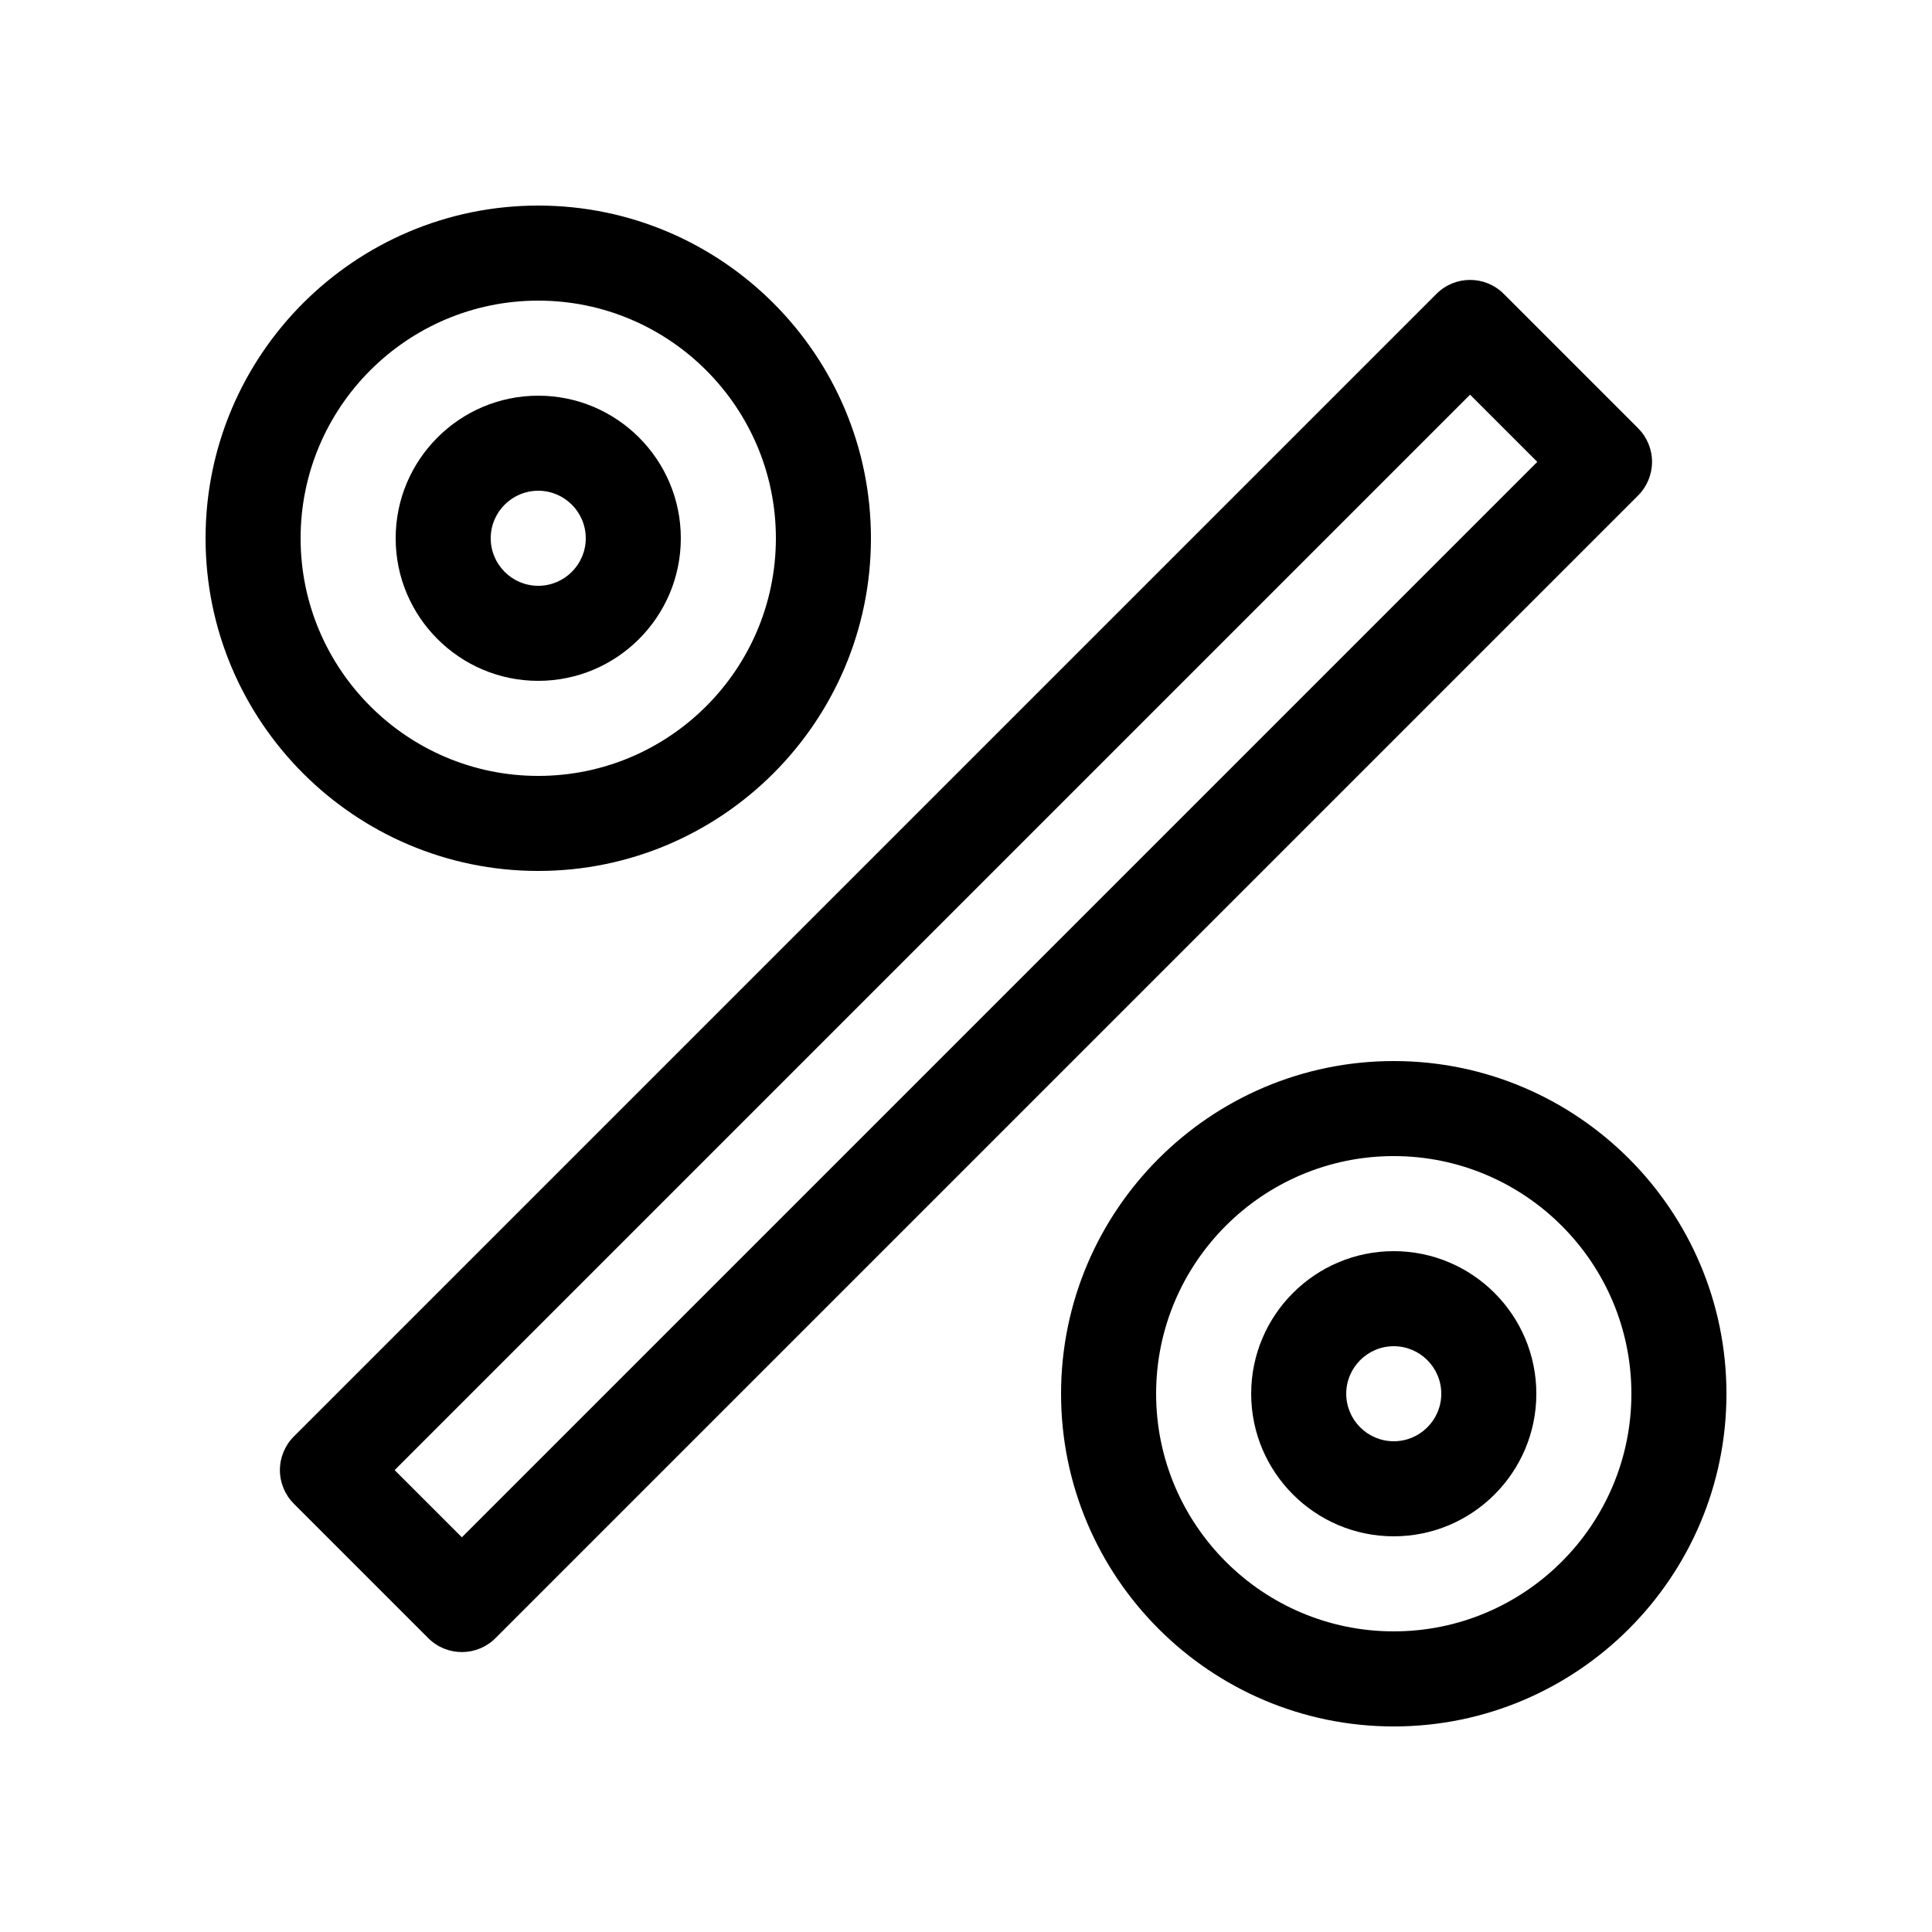
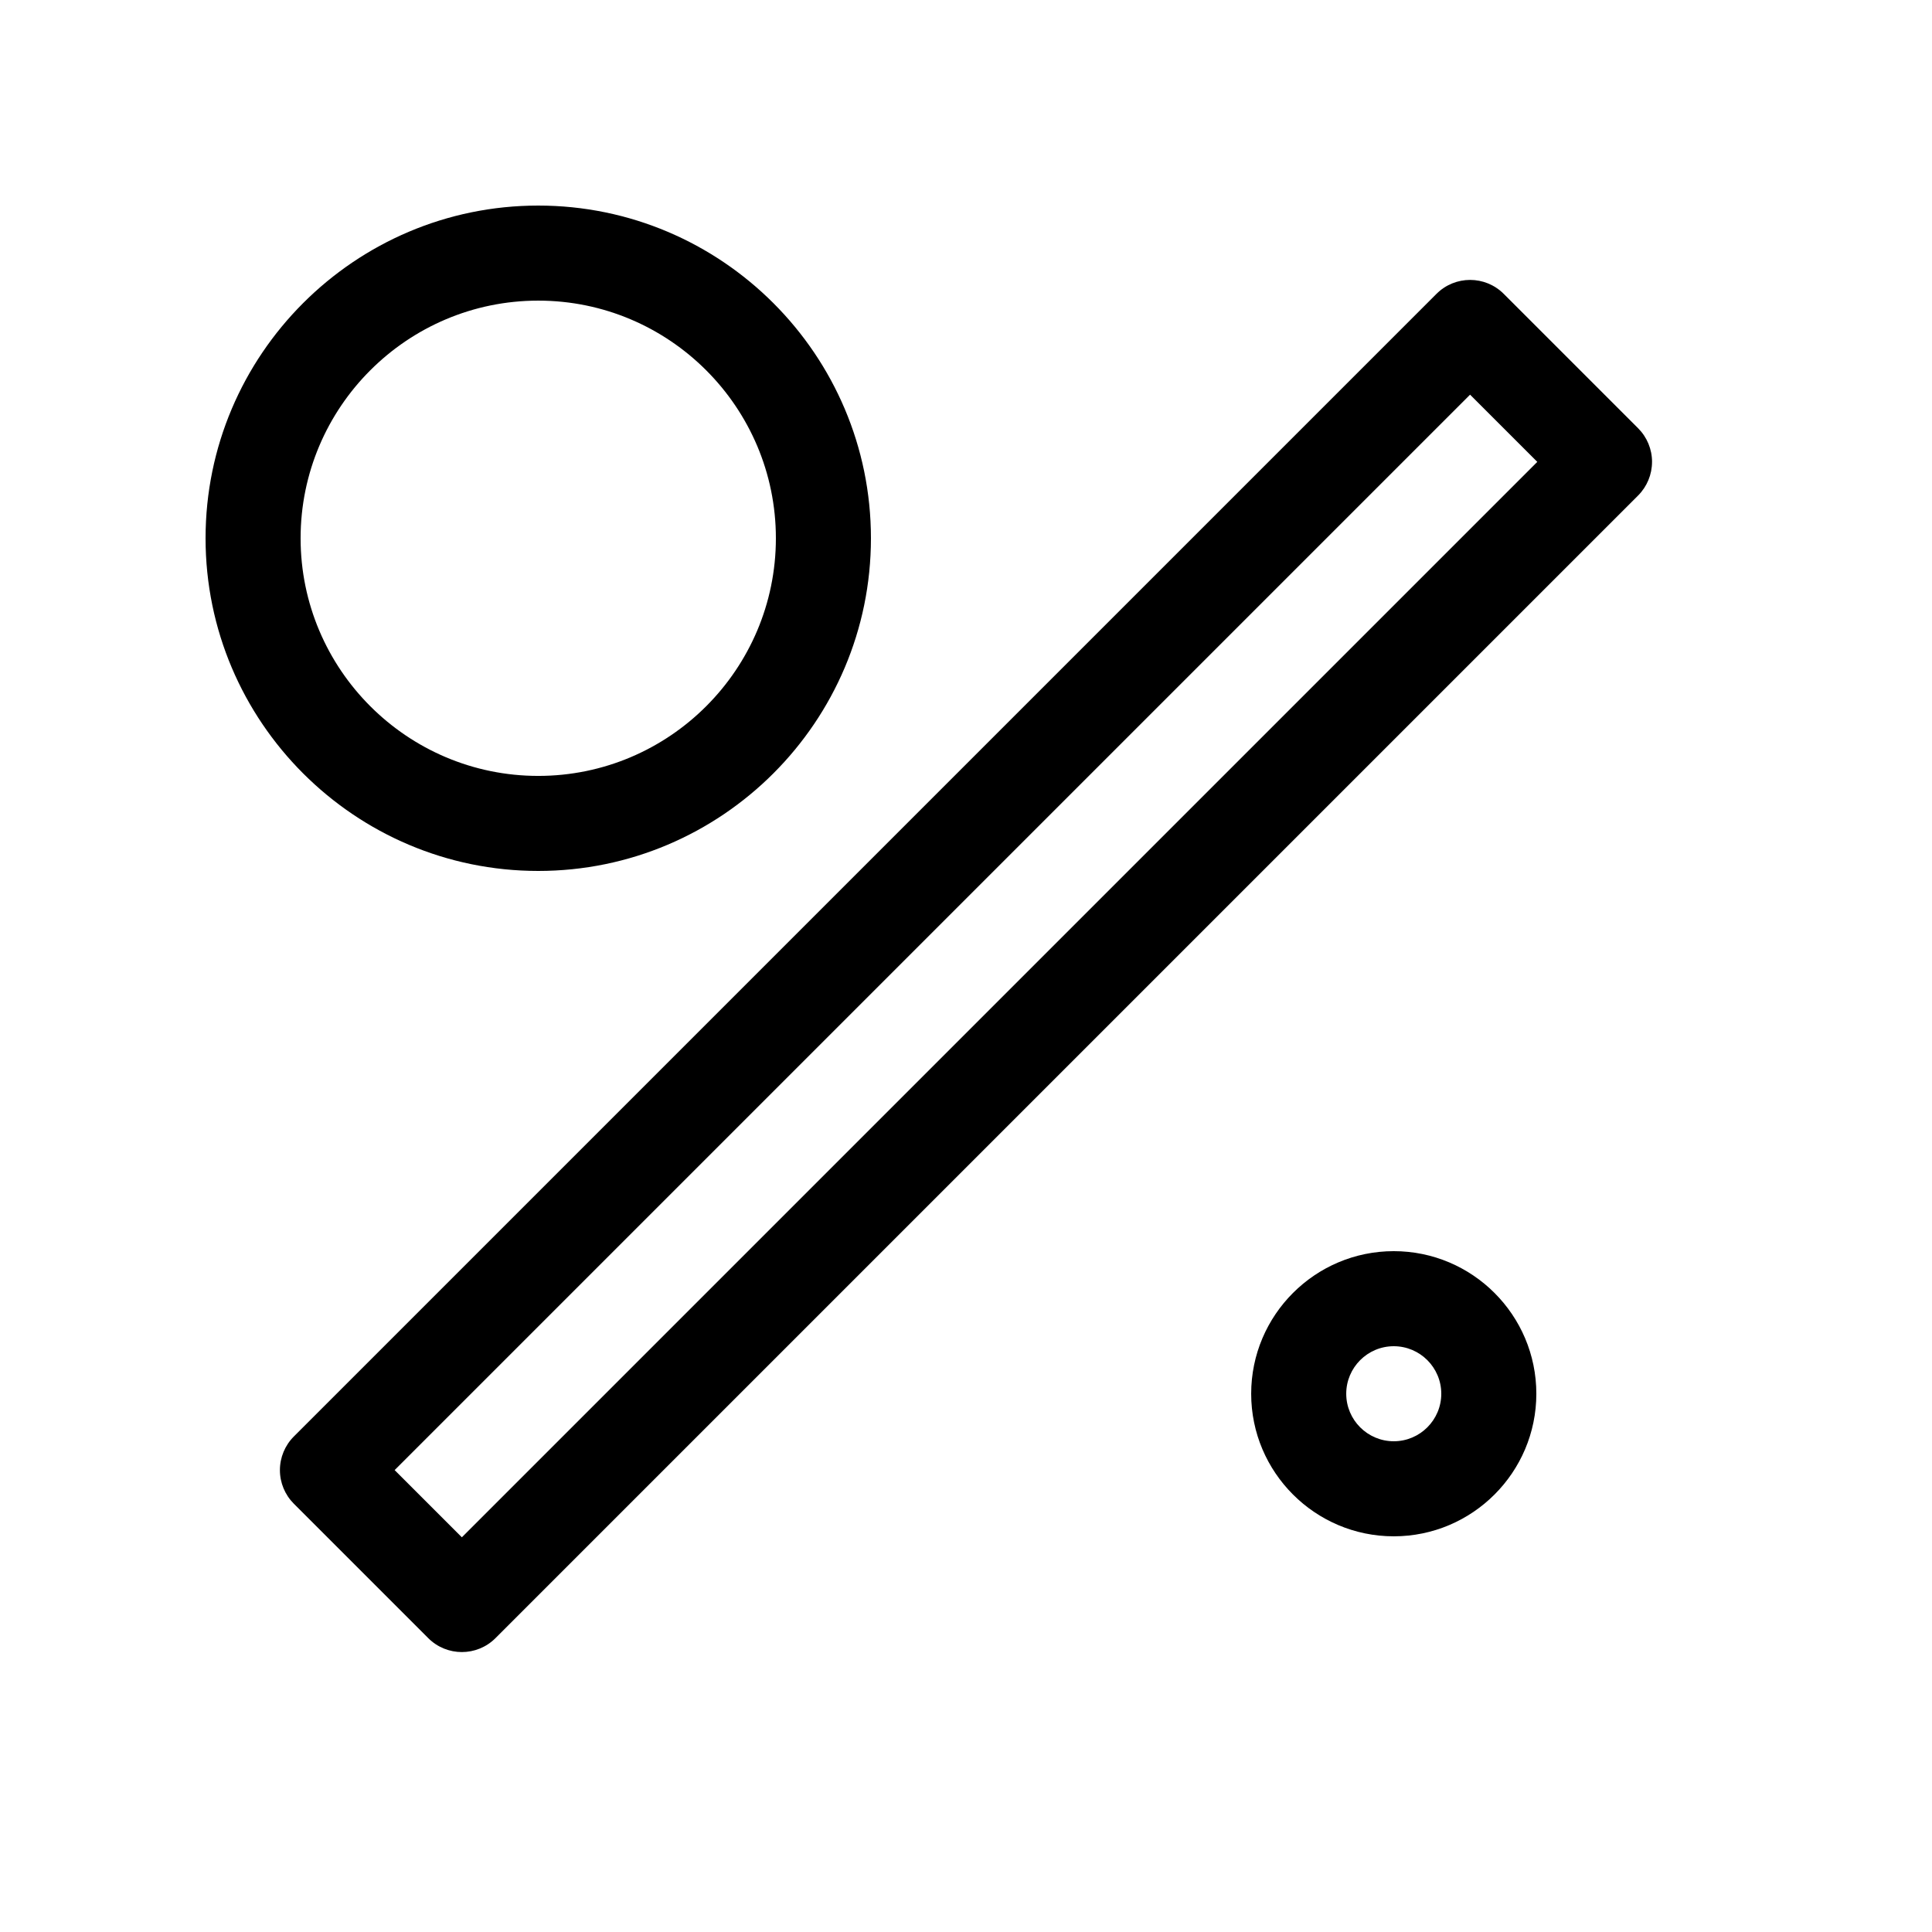
<svg xmlns="http://www.w3.org/2000/svg" fill="#000000" width="800px" height="800px" version="1.1" viewBox="144 144 512 512">
  <g>
    <path d="m581.81 266.4c0-3.34-1.328-6.543-3.688-8.906l-35.625-35.625c-4.922-4.918-12.891-4.918-17.809 0l-302.82 302.82c-2.363 2.363-3.688 5.562-3.688 8.906s1.328 6.543 3.688 8.906l35.625 35.625c2.457 2.457 5.684 3.688 8.906 3.688s6.445-1.23 8.906-3.688l302.81-302.81c2.363-2.367 3.691-5.574 3.691-8.914zm-315.41 285-17.816-17.809 285-285 17.816 17.809z" />
-     <path d="m286.64 374.81c48.613 0 88.168-39.555 88.168-88.168s-39.555-88.164-88.168-88.164-88.164 39.551-88.164 88.164 39.551 88.168 88.164 88.168zm0-151.14c34.727 0 62.977 28.25 62.977 62.977s-28.25 62.977-62.977 62.977-62.977-28.25-62.977-62.977 28.25-62.977 62.977-62.977z" />
-     <path d="m286.64 324.43c20.836 0 37.785-16.949 37.785-37.785s-16.945-37.785-37.785-37.785c-20.836 0-37.785 16.949-37.785 37.785 0 20.84 16.949 37.785 37.785 37.785zm0-50.379c6.949 0 12.594 5.652 12.594 12.594 0.004 6.941-5.644 12.598-12.594 12.598-6.945 0-12.594-5.656-12.594-12.598s5.648-12.594 12.594-12.594z" />
-     <path d="m513.36 425.19c-48.613 0-88.168 39.555-88.168 88.168s39.555 88.168 88.168 88.168 88.168-39.555 88.168-88.168-39.555-88.168-88.168-88.168zm0 151.14c-34.727 0-62.977-28.25-62.977-62.977 0-34.727 28.25-62.977 62.977-62.977 34.727 0 62.977 28.25 62.977 62.977 0 34.727-28.25 62.977-62.977 62.977z" />
+     <path d="m286.64 374.81c48.613 0 88.168-39.555 88.168-88.168s-39.555-88.164-88.168-88.164-88.164 39.551-88.164 88.164 39.551 88.168 88.164 88.168m0-151.14c34.727 0 62.977 28.25 62.977 62.977s-28.25 62.977-62.977 62.977-62.977-28.25-62.977-62.977 28.25-62.977 62.977-62.977z" />
    <path d="m513.36 475.57c-20.836 0-37.785 16.949-37.785 37.785 0 20.836 16.949 37.785 37.785 37.785 20.836 0 37.785-16.949 37.785-37.785 0-20.836-16.949-37.785-37.785-37.785zm0 50.379c-6.949 0-12.594-5.652-12.594-12.594 0-6.941 5.648-12.594 12.594-12.594 6.949 0 12.594 5.652 12.594 12.594 0 6.941-5.644 12.594-12.594 12.594z" />
  </g>
</svg>